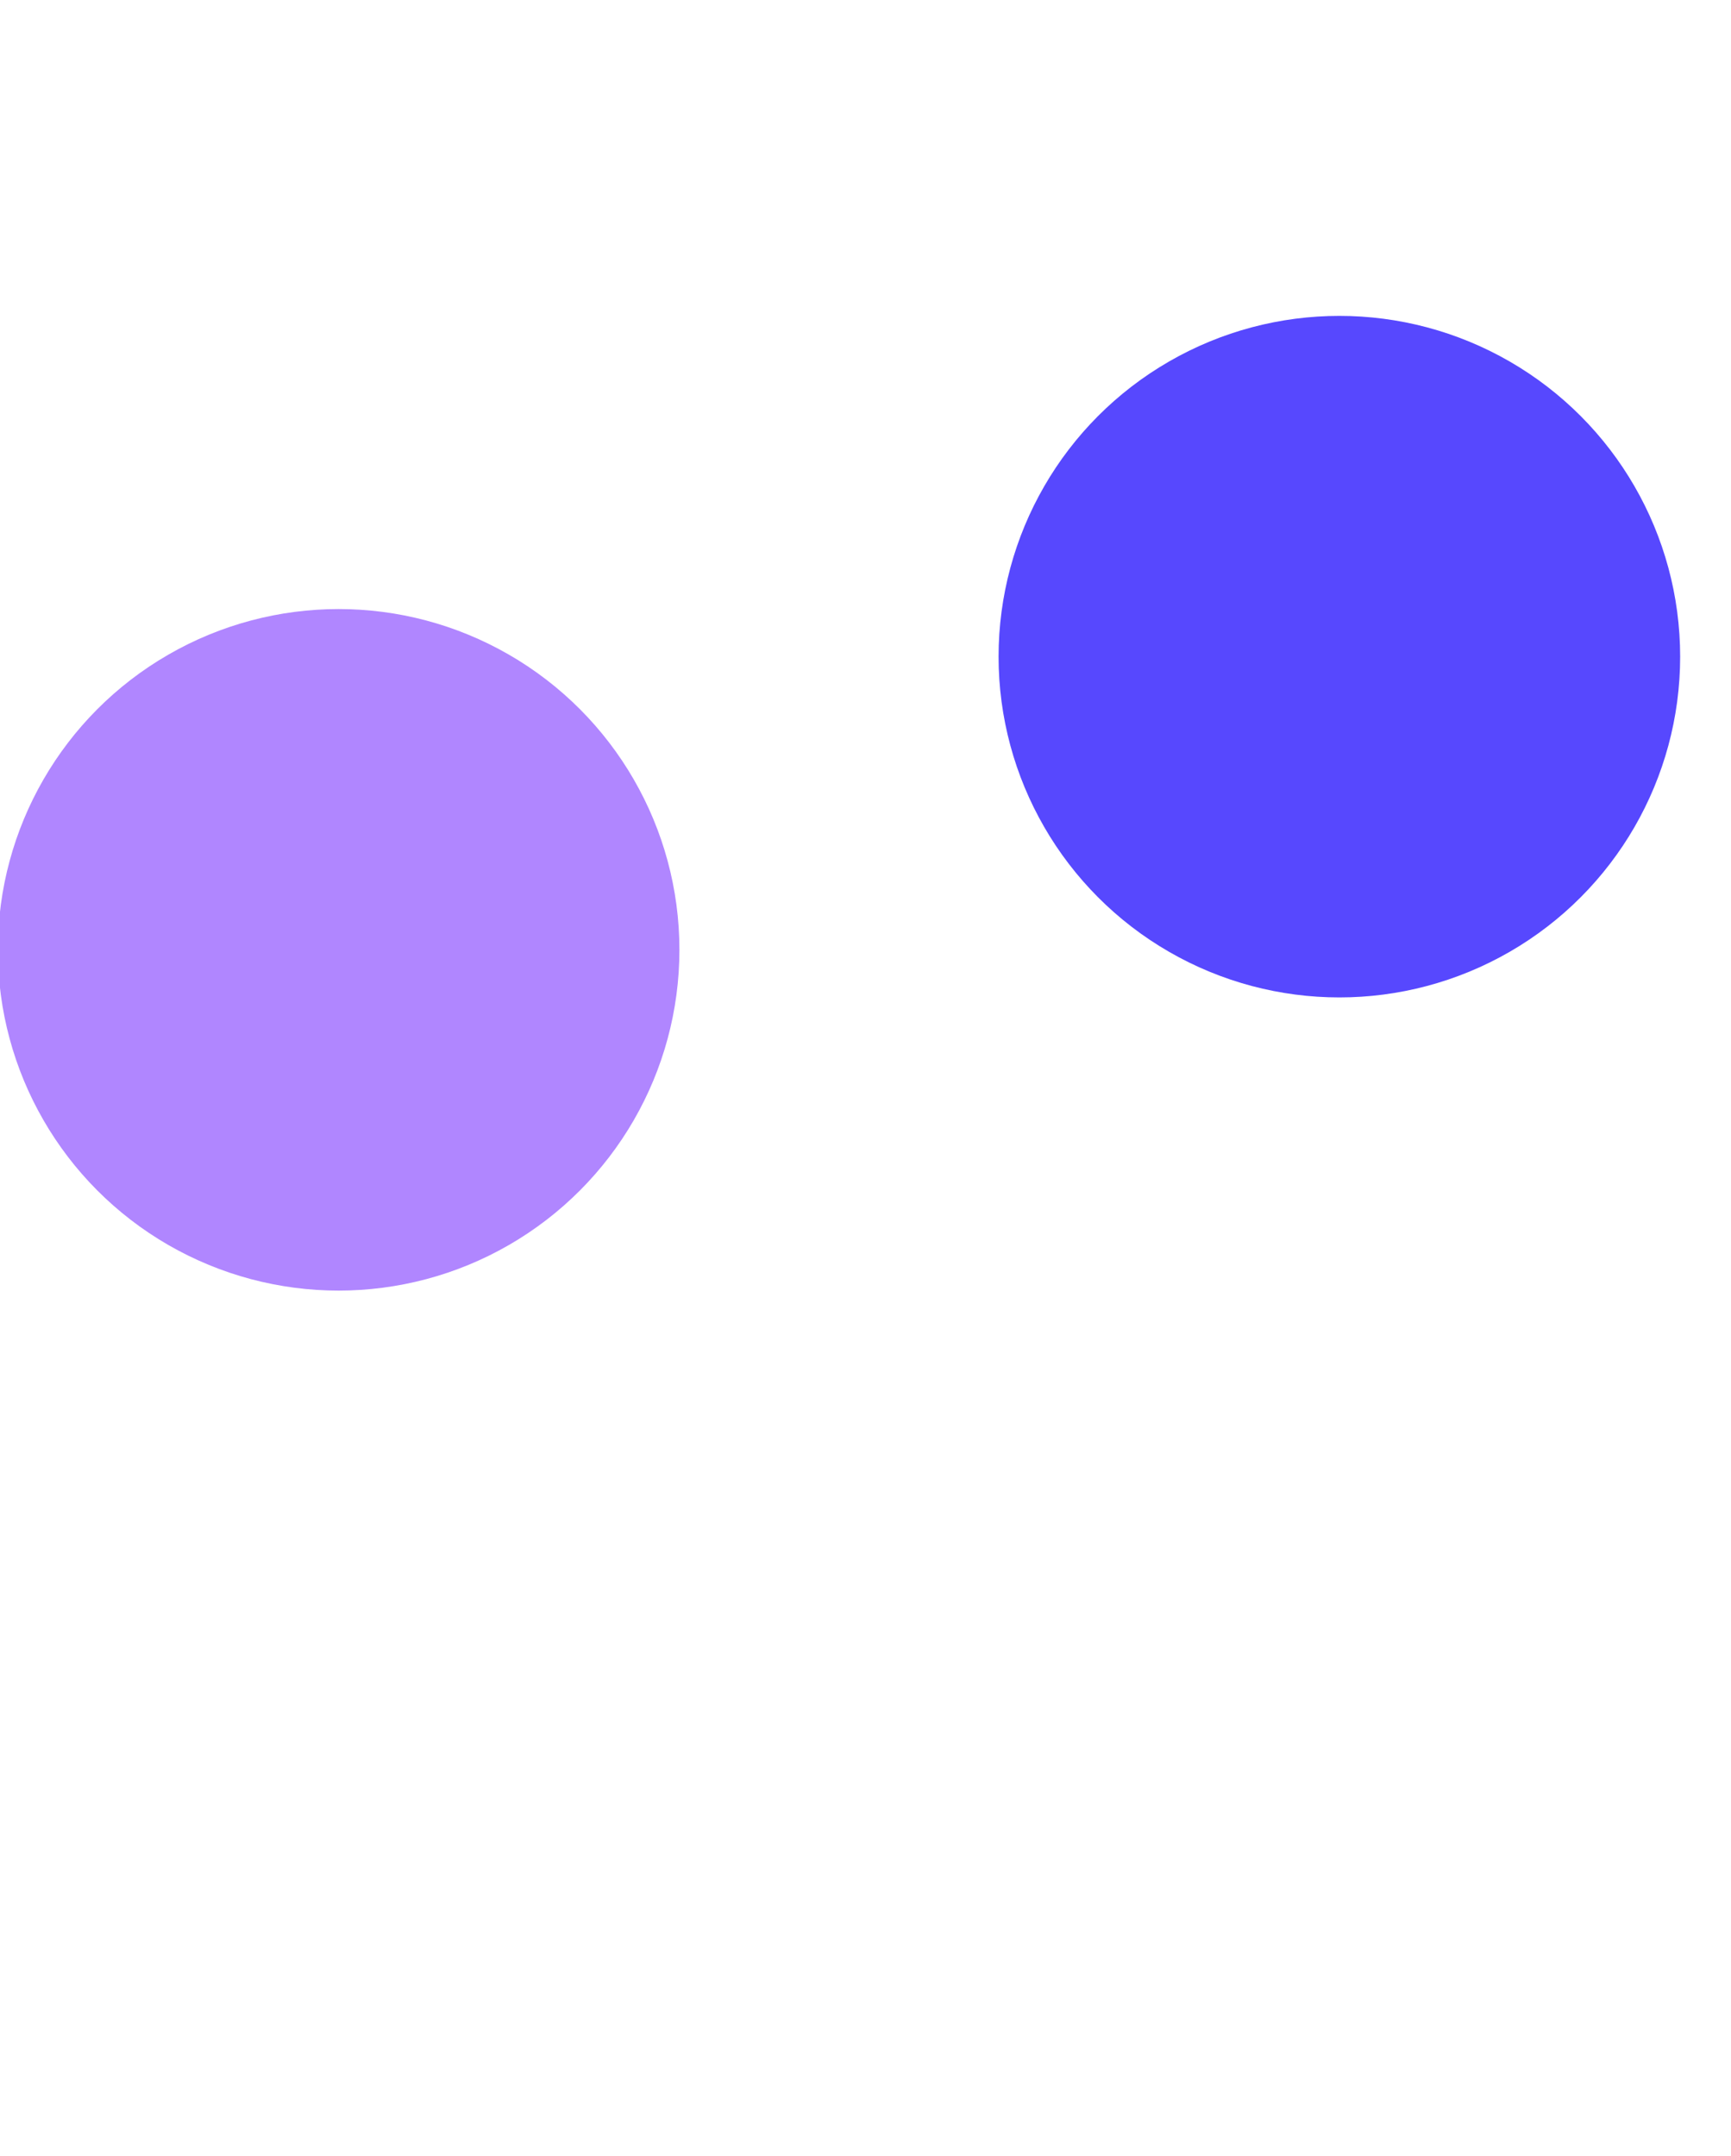
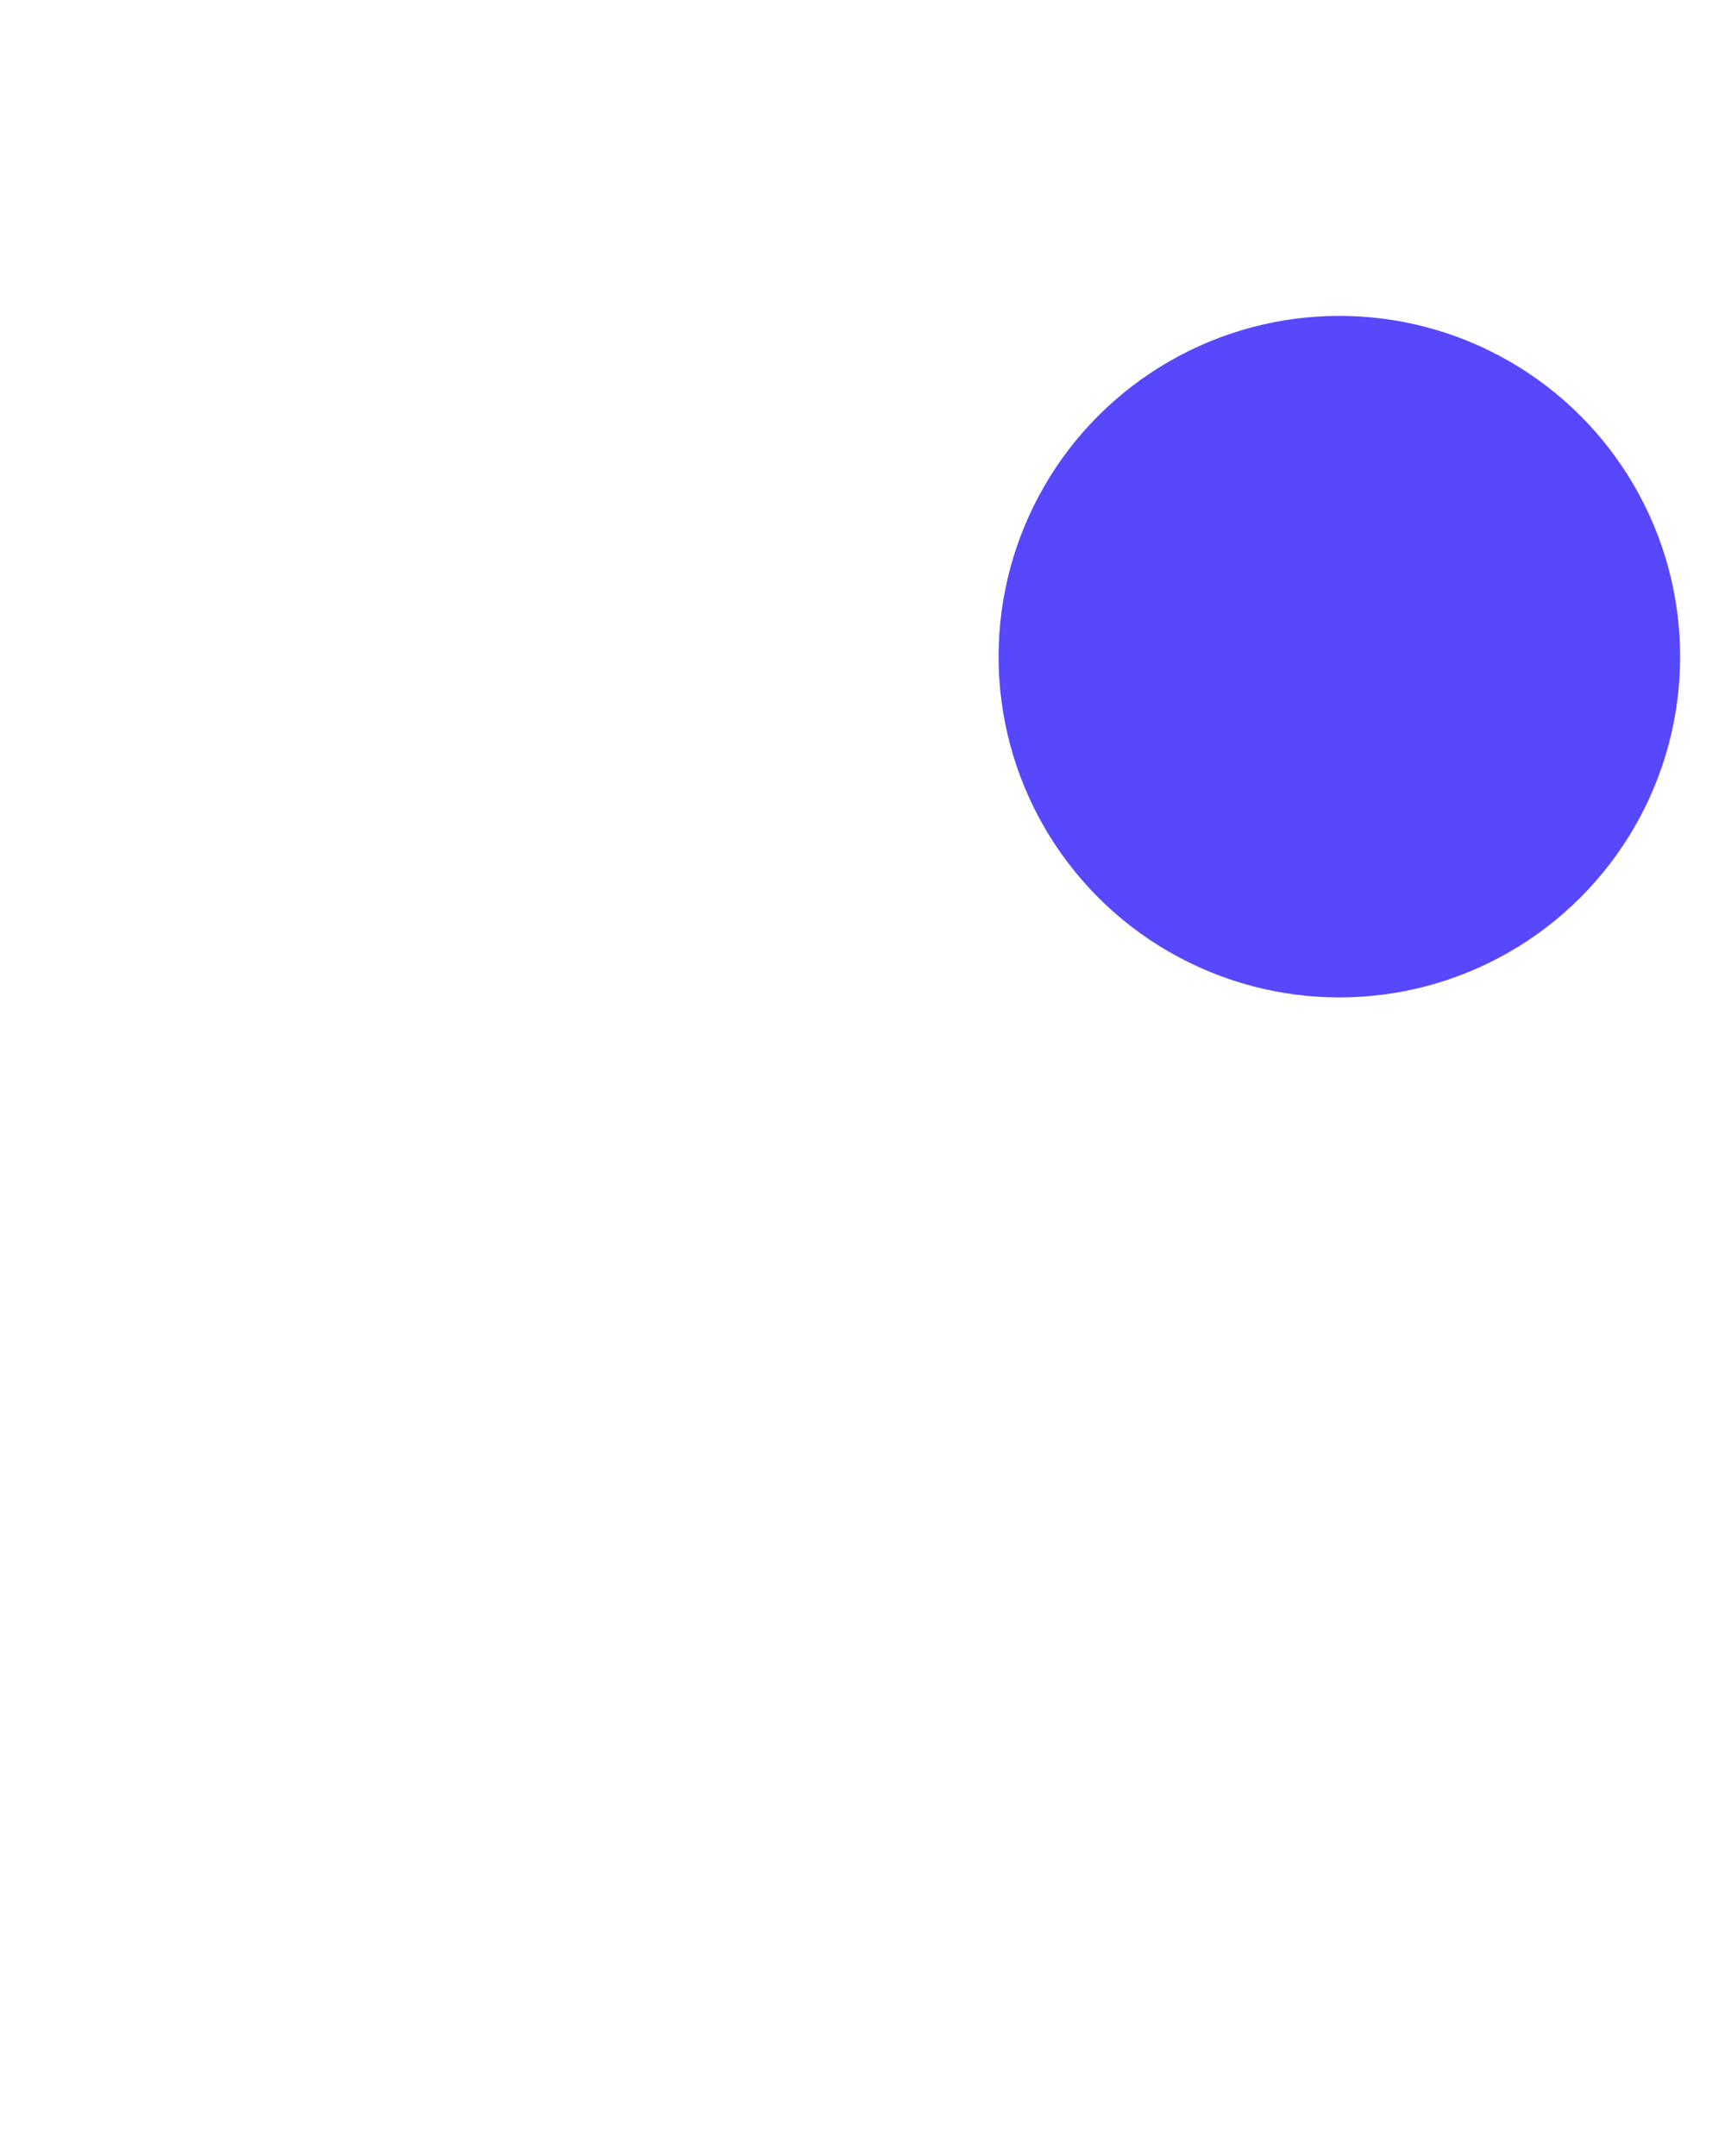
<svg xmlns="http://www.w3.org/2000/svg" width="1600" height="1993" viewBox="0 0 1600 1993" fill="none">
  <g opacity="0.7" filter="url(#filter0_f_319_24239)">
-     <circle cx="313" cy="878" r="315" fill="#8F52FF" />
-   </g>
+     </g>
  <g filter="url(#filter1_f_319_24239)">
    <circle cx="1238" cy="607" r="315" fill="#5748FE" />
  </g>
  <defs>
    <filter id="filter0_f_319_24239" x="-802" y="-237" width="2230" height="2230" filterUnits="userSpaceOnUse" color-interpolation-filters="sRGB">
      <feFlood flood-opacity="0" result="BackgroundImageFix" />
      <feBlend mode="normal" in="SourceGraphic" in2="BackgroundImageFix" result="shape" />
      <feGaussianBlur stdDeviation="400" result="effect1_foregroundBlur_319_24239" />
    </filter>
    <filter id="filter1_f_319_24239" x="123" y="-508" width="2230" height="2230" filterUnits="userSpaceOnUse" color-interpolation-filters="sRGB">
      <feFlood flood-opacity="0" result="BackgroundImageFix" />
      <feBlend mode="normal" in="SourceGraphic" in2="BackgroundImageFix" result="shape" />
      <feGaussianBlur stdDeviation="400" result="effect1_foregroundBlur_319_24239" />
    </filter>
  </defs>
</svg>